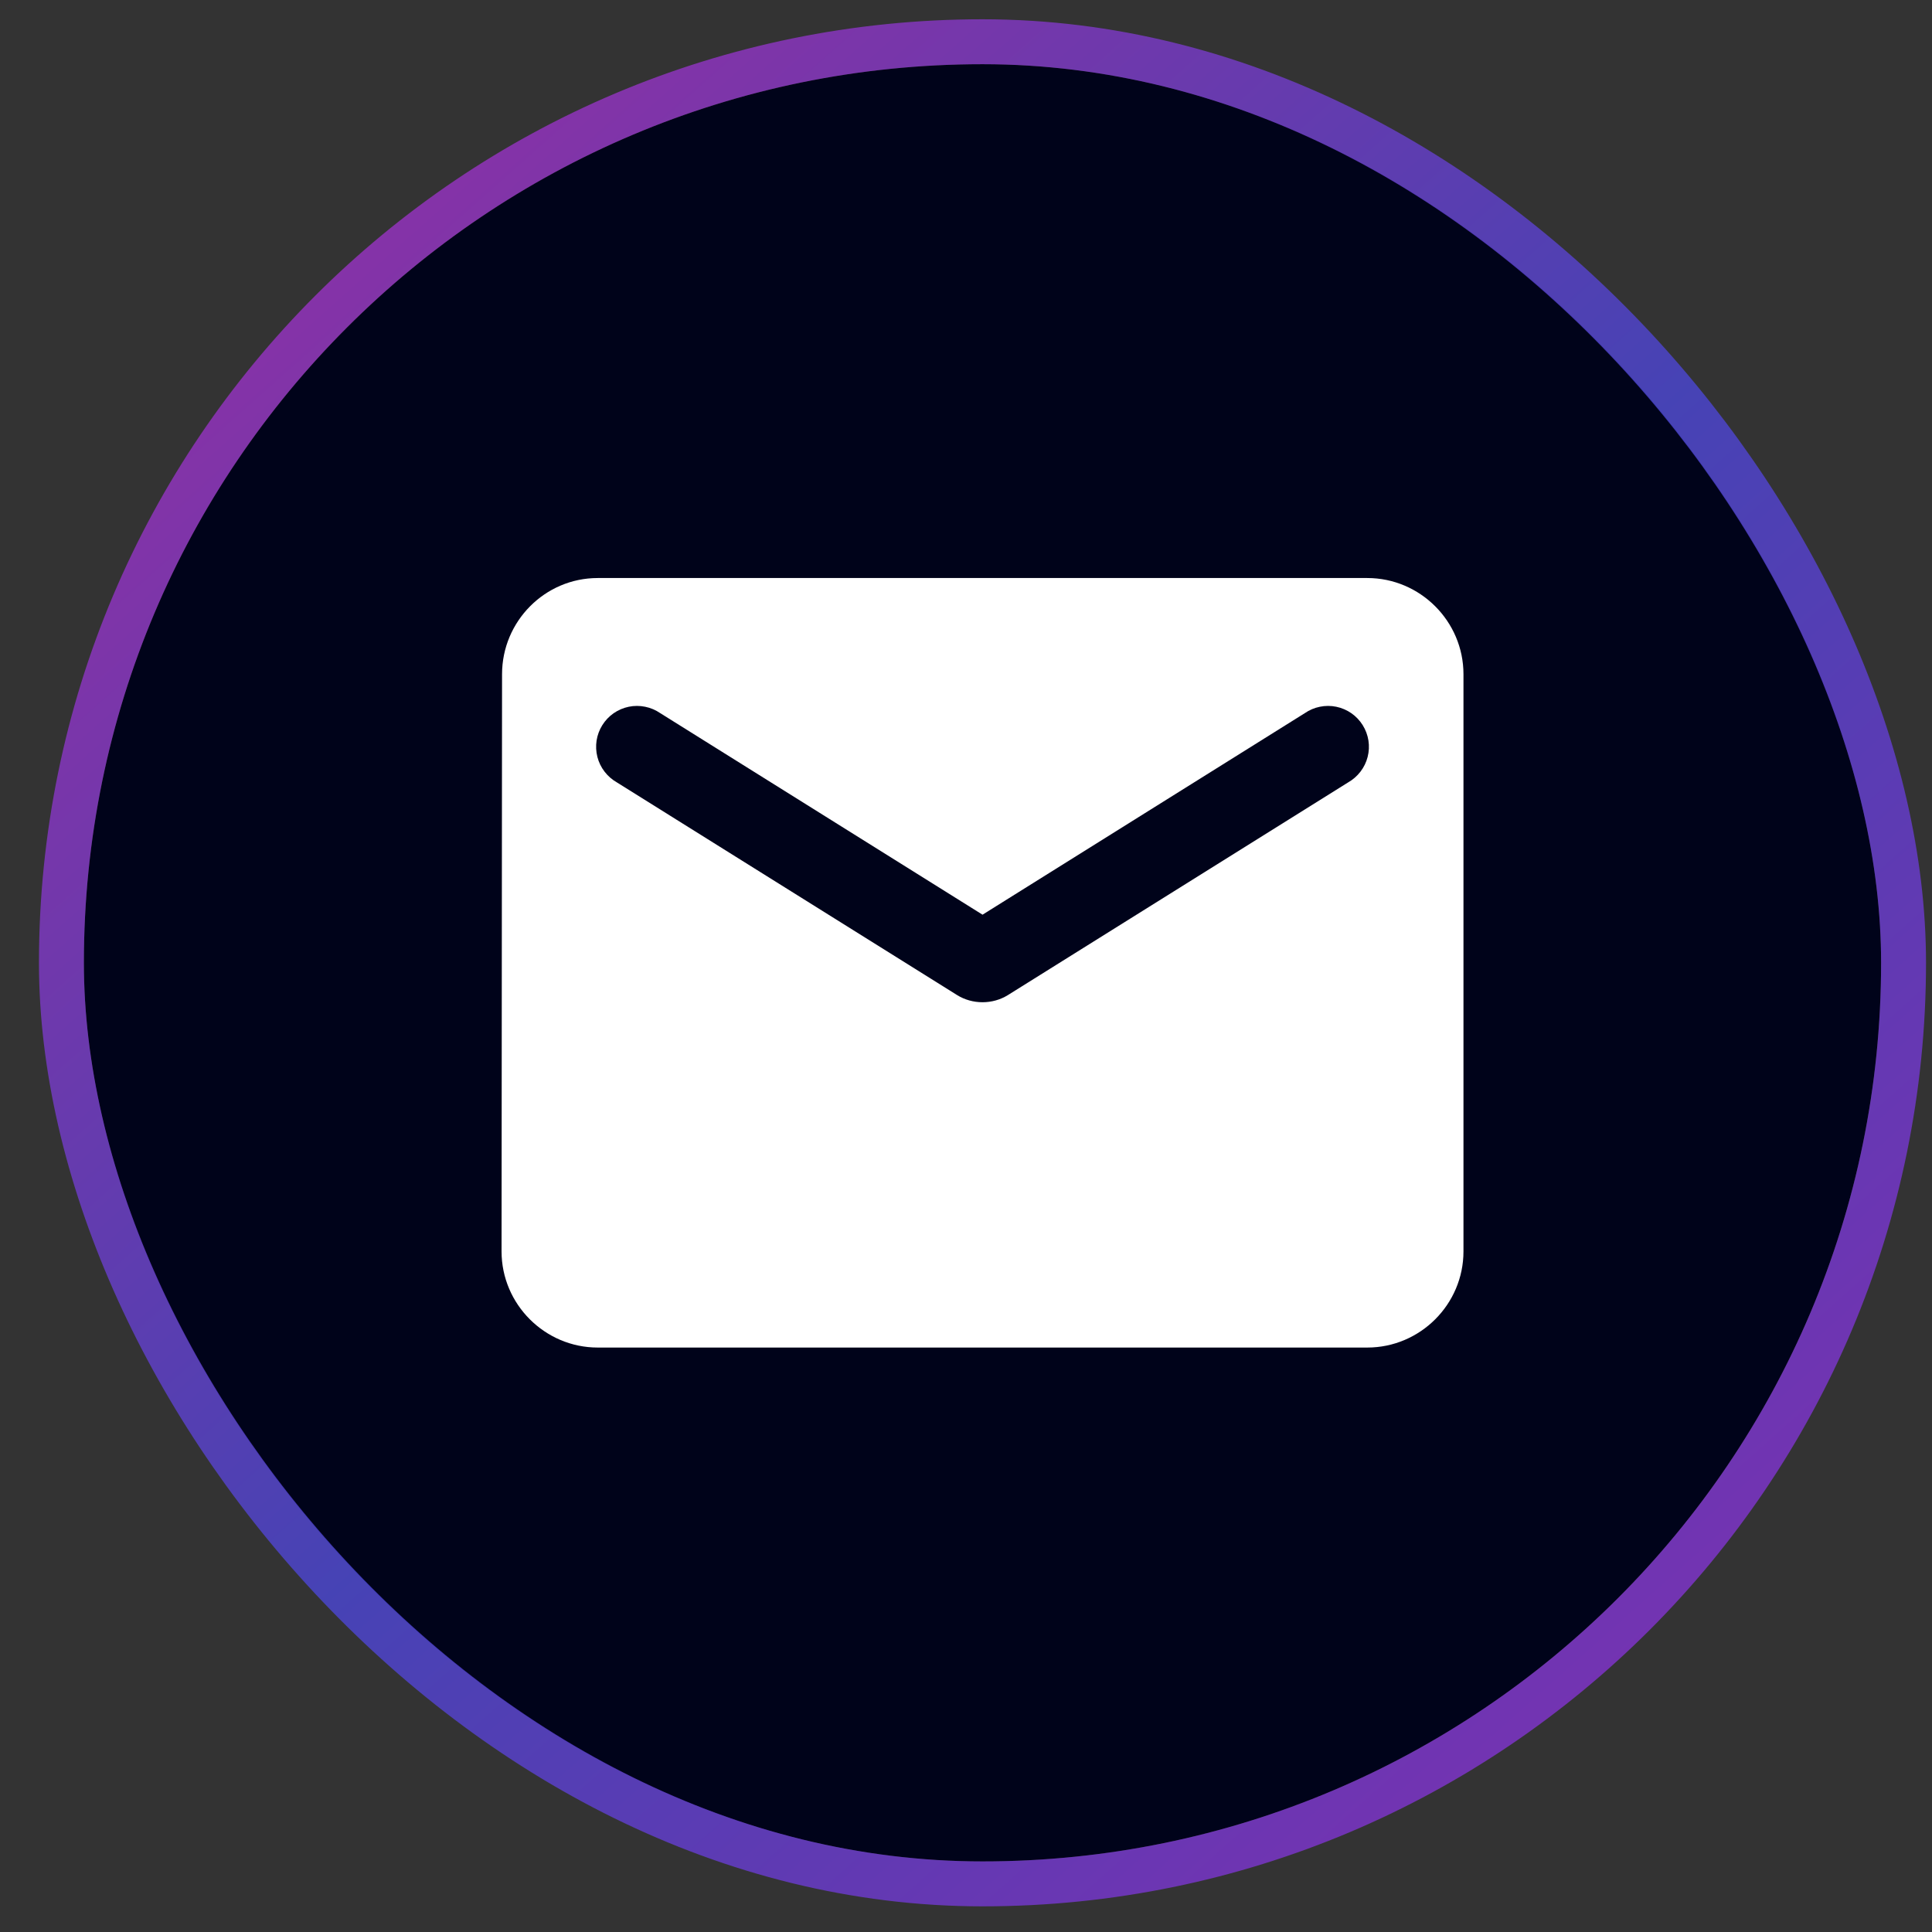
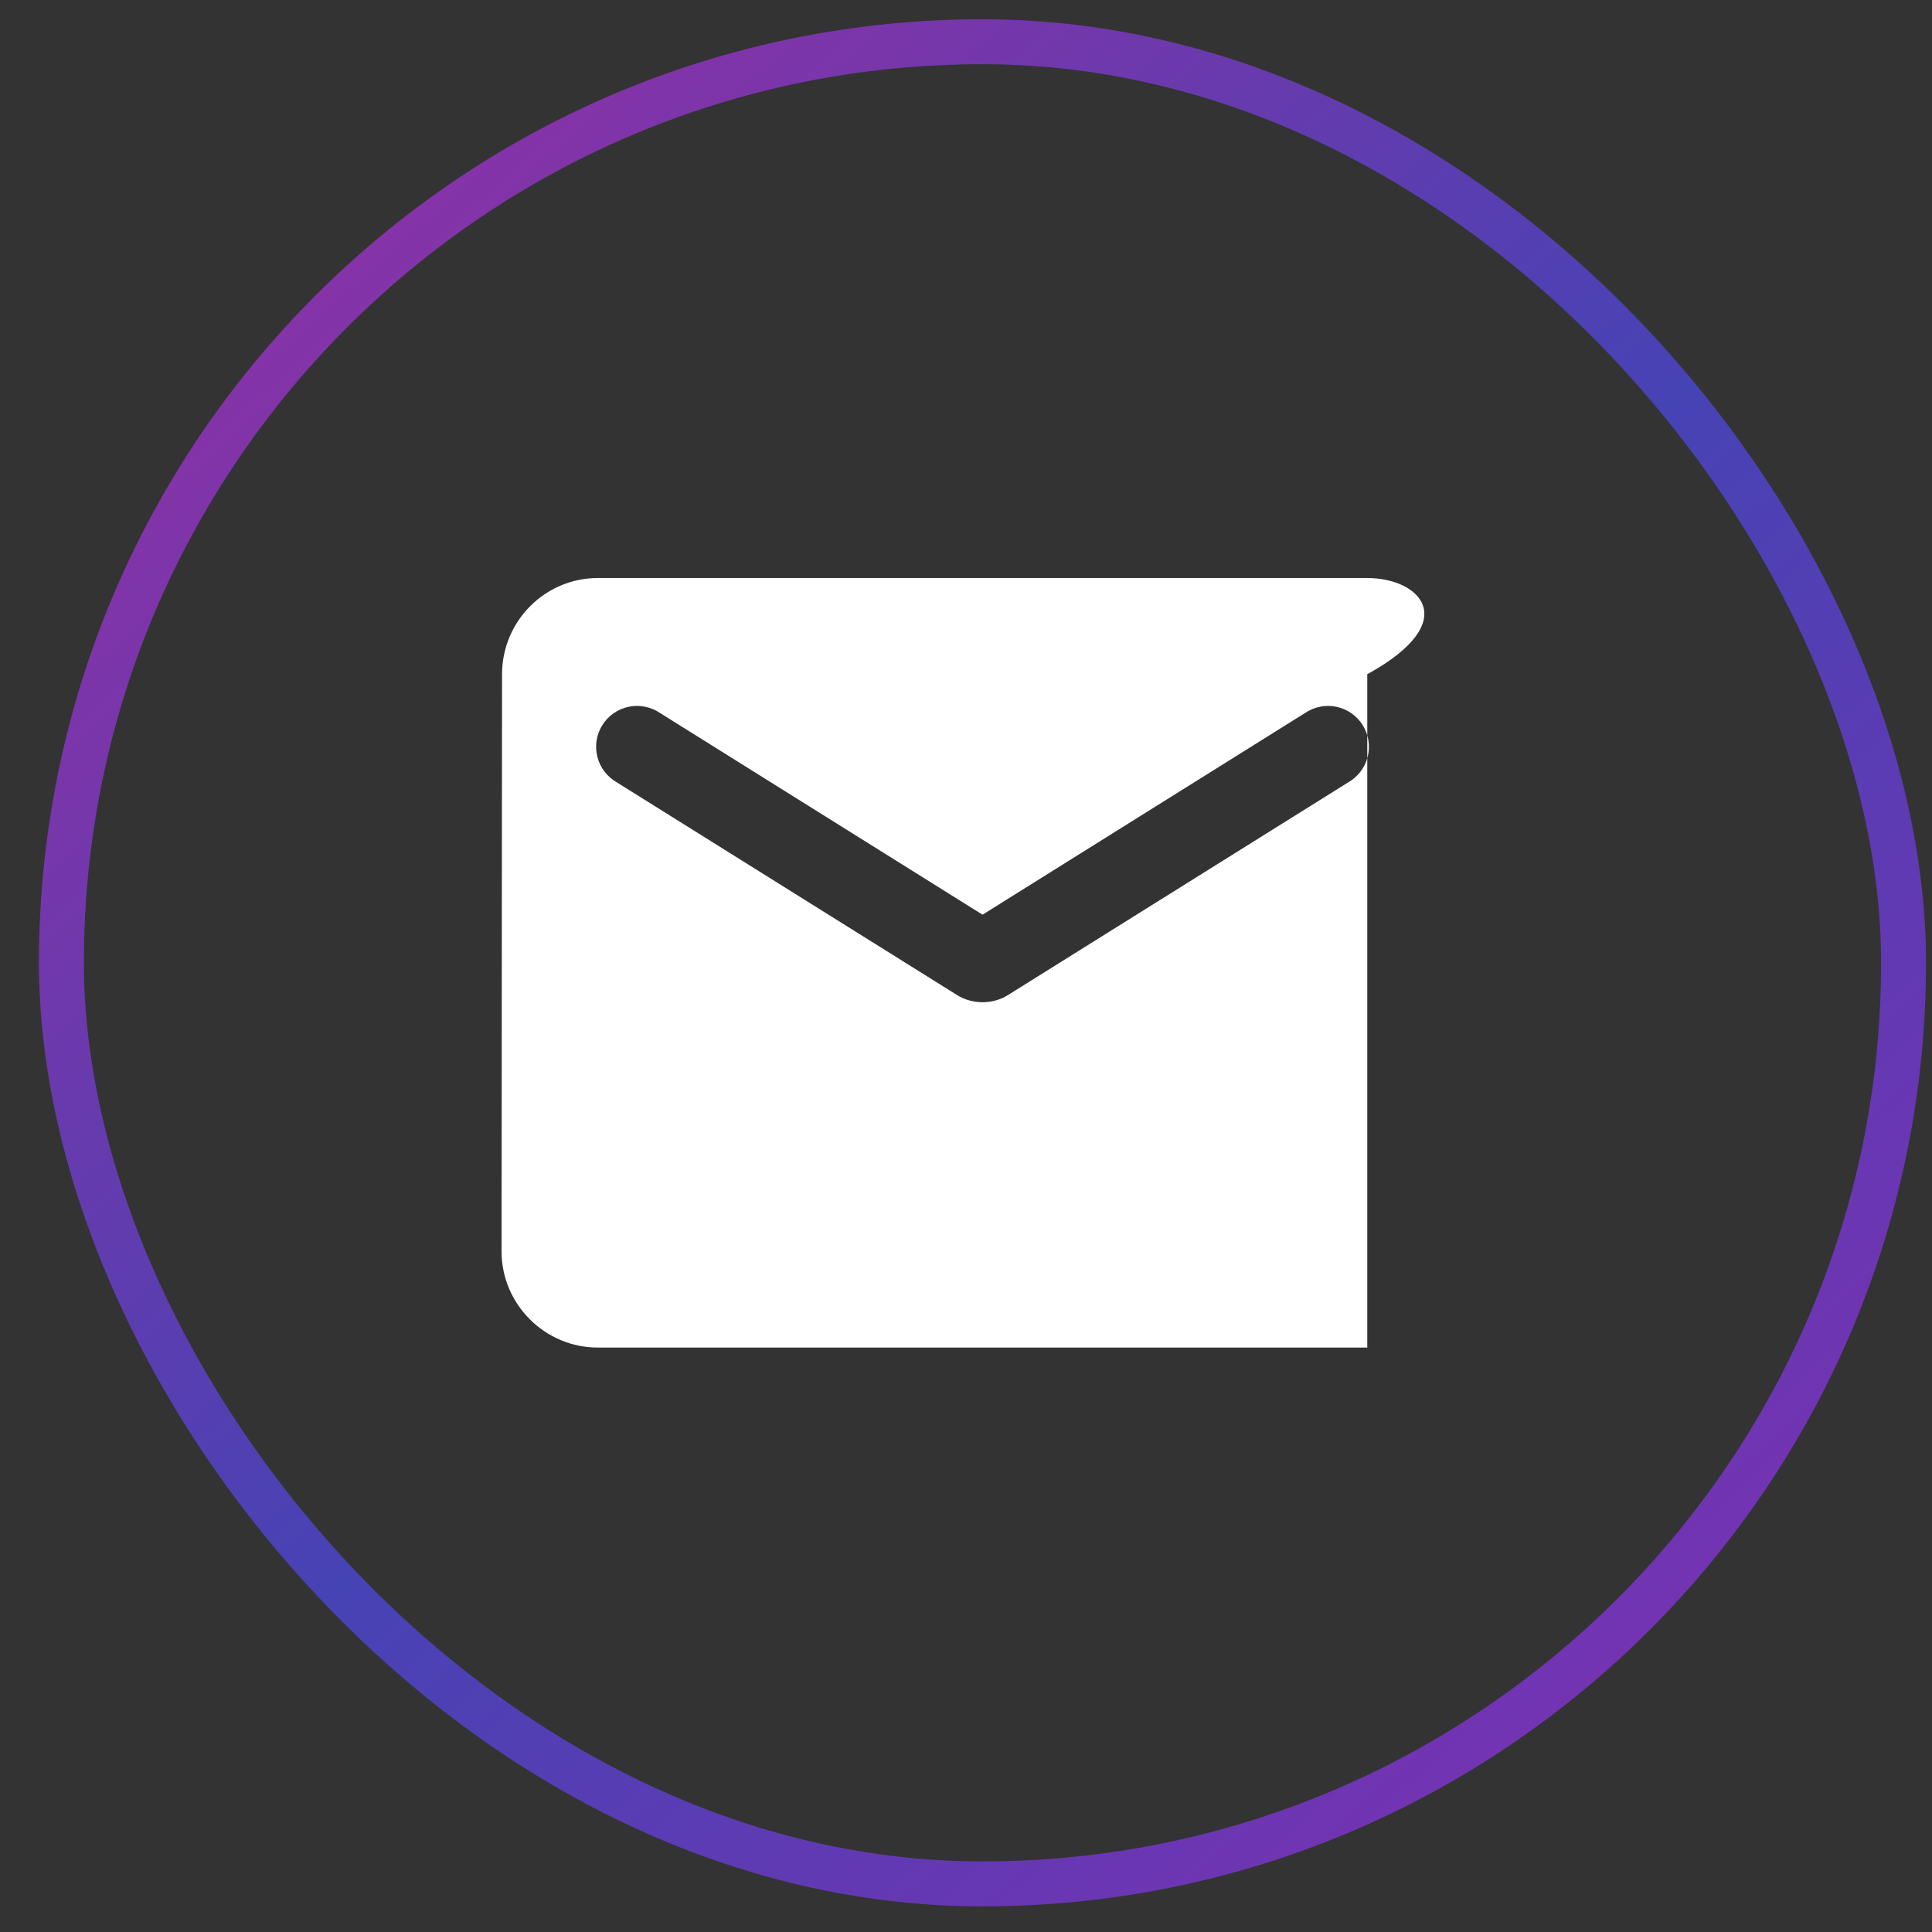
<svg xmlns="http://www.w3.org/2000/svg" width="43" height="43" viewBox="0 0 43 43" fill="none">
  <rect x="0" y="0" width="43" height="43" fill="#333333" stroke="none" />
-   <rect x="1.867" y="1.429" width="40" height="40" rx="20" fill="#00031A" />
  <rect x="1.367" y="0.929" width="41" height="41" rx="20.5" stroke="url(#paint0_linear_222_2365)" stroke-opacity="0.7" />
-   <path d="M30.431 12.865H13.304C12.127 12.865 11.174 13.829 11.174 15.006L11.163 27.852C11.163 29.029 12.127 29.992 13.304 29.992H30.431C31.609 29.992 32.572 29.029 32.572 27.852V15.006C32.572 13.829 31.609 12.865 30.431 12.865ZM30.003 17.415L22.435 22.146C22.092 22.36 21.643 22.36 21.3 22.146L13.732 17.415C13.625 17.354 13.531 17.273 13.456 17.175C13.381 17.078 13.326 16.966 13.296 16.847C13.265 16.727 13.26 16.603 13.278 16.482C13.297 16.36 13.341 16.243 13.406 16.139C13.471 16.035 13.557 15.944 13.658 15.874C13.759 15.804 13.873 15.755 13.994 15.73C14.114 15.705 14.239 15.705 14.359 15.73C14.48 15.754 14.594 15.803 14.696 15.873L21.868 20.358L29.04 15.873C29.141 15.803 29.255 15.754 29.376 15.73C29.496 15.705 29.621 15.705 29.741 15.73C29.862 15.755 29.976 15.804 30.077 15.874C30.178 15.944 30.264 16.035 30.329 16.139C30.394 16.243 30.438 16.36 30.457 16.482C30.476 16.603 30.47 16.727 30.439 16.847C30.409 16.966 30.354 17.078 30.279 17.175C30.204 17.273 30.11 17.354 30.003 17.415Z" fill="white" />
+   <path d="M30.431 12.865H13.304C12.127 12.865 11.174 13.829 11.174 15.006L11.163 27.852C11.163 29.029 12.127 29.992 13.304 29.992H30.431V15.006C32.572 13.829 31.609 12.865 30.431 12.865ZM30.003 17.415L22.435 22.146C22.092 22.36 21.643 22.36 21.3 22.146L13.732 17.415C13.625 17.354 13.531 17.273 13.456 17.175C13.381 17.078 13.326 16.966 13.296 16.847C13.265 16.727 13.26 16.603 13.278 16.482C13.297 16.36 13.341 16.243 13.406 16.139C13.471 16.035 13.557 15.944 13.658 15.874C13.759 15.804 13.873 15.755 13.994 15.73C14.114 15.705 14.239 15.705 14.359 15.73C14.48 15.754 14.594 15.803 14.696 15.873L21.868 20.358L29.04 15.873C29.141 15.803 29.255 15.754 29.376 15.73C29.496 15.705 29.621 15.705 29.741 15.73C29.862 15.755 29.976 15.804 30.077 15.874C30.178 15.944 30.264 16.035 30.329 16.139C30.394 16.243 30.438 16.36 30.457 16.482C30.476 16.603 30.47 16.727 30.439 16.847C30.409 16.966 30.354 17.078 30.279 17.175C30.204 17.273 30.11 17.354 30.003 17.415Z" fill="white" />
  <defs>
    <linearGradient id="paint0_linear_222_2365" x1="-1.985" y1="-3.727" x2="44.761" y2="48.803" gradientUnits="userSpaceOnUse">
      <stop stop-color="#E025CE" />
      <stop offset="0.505" stop-color="#4F4AED" />
      <stop offset="1" stop-color="#BD24E6" />
    </linearGradient>
  </defs>
</svg>